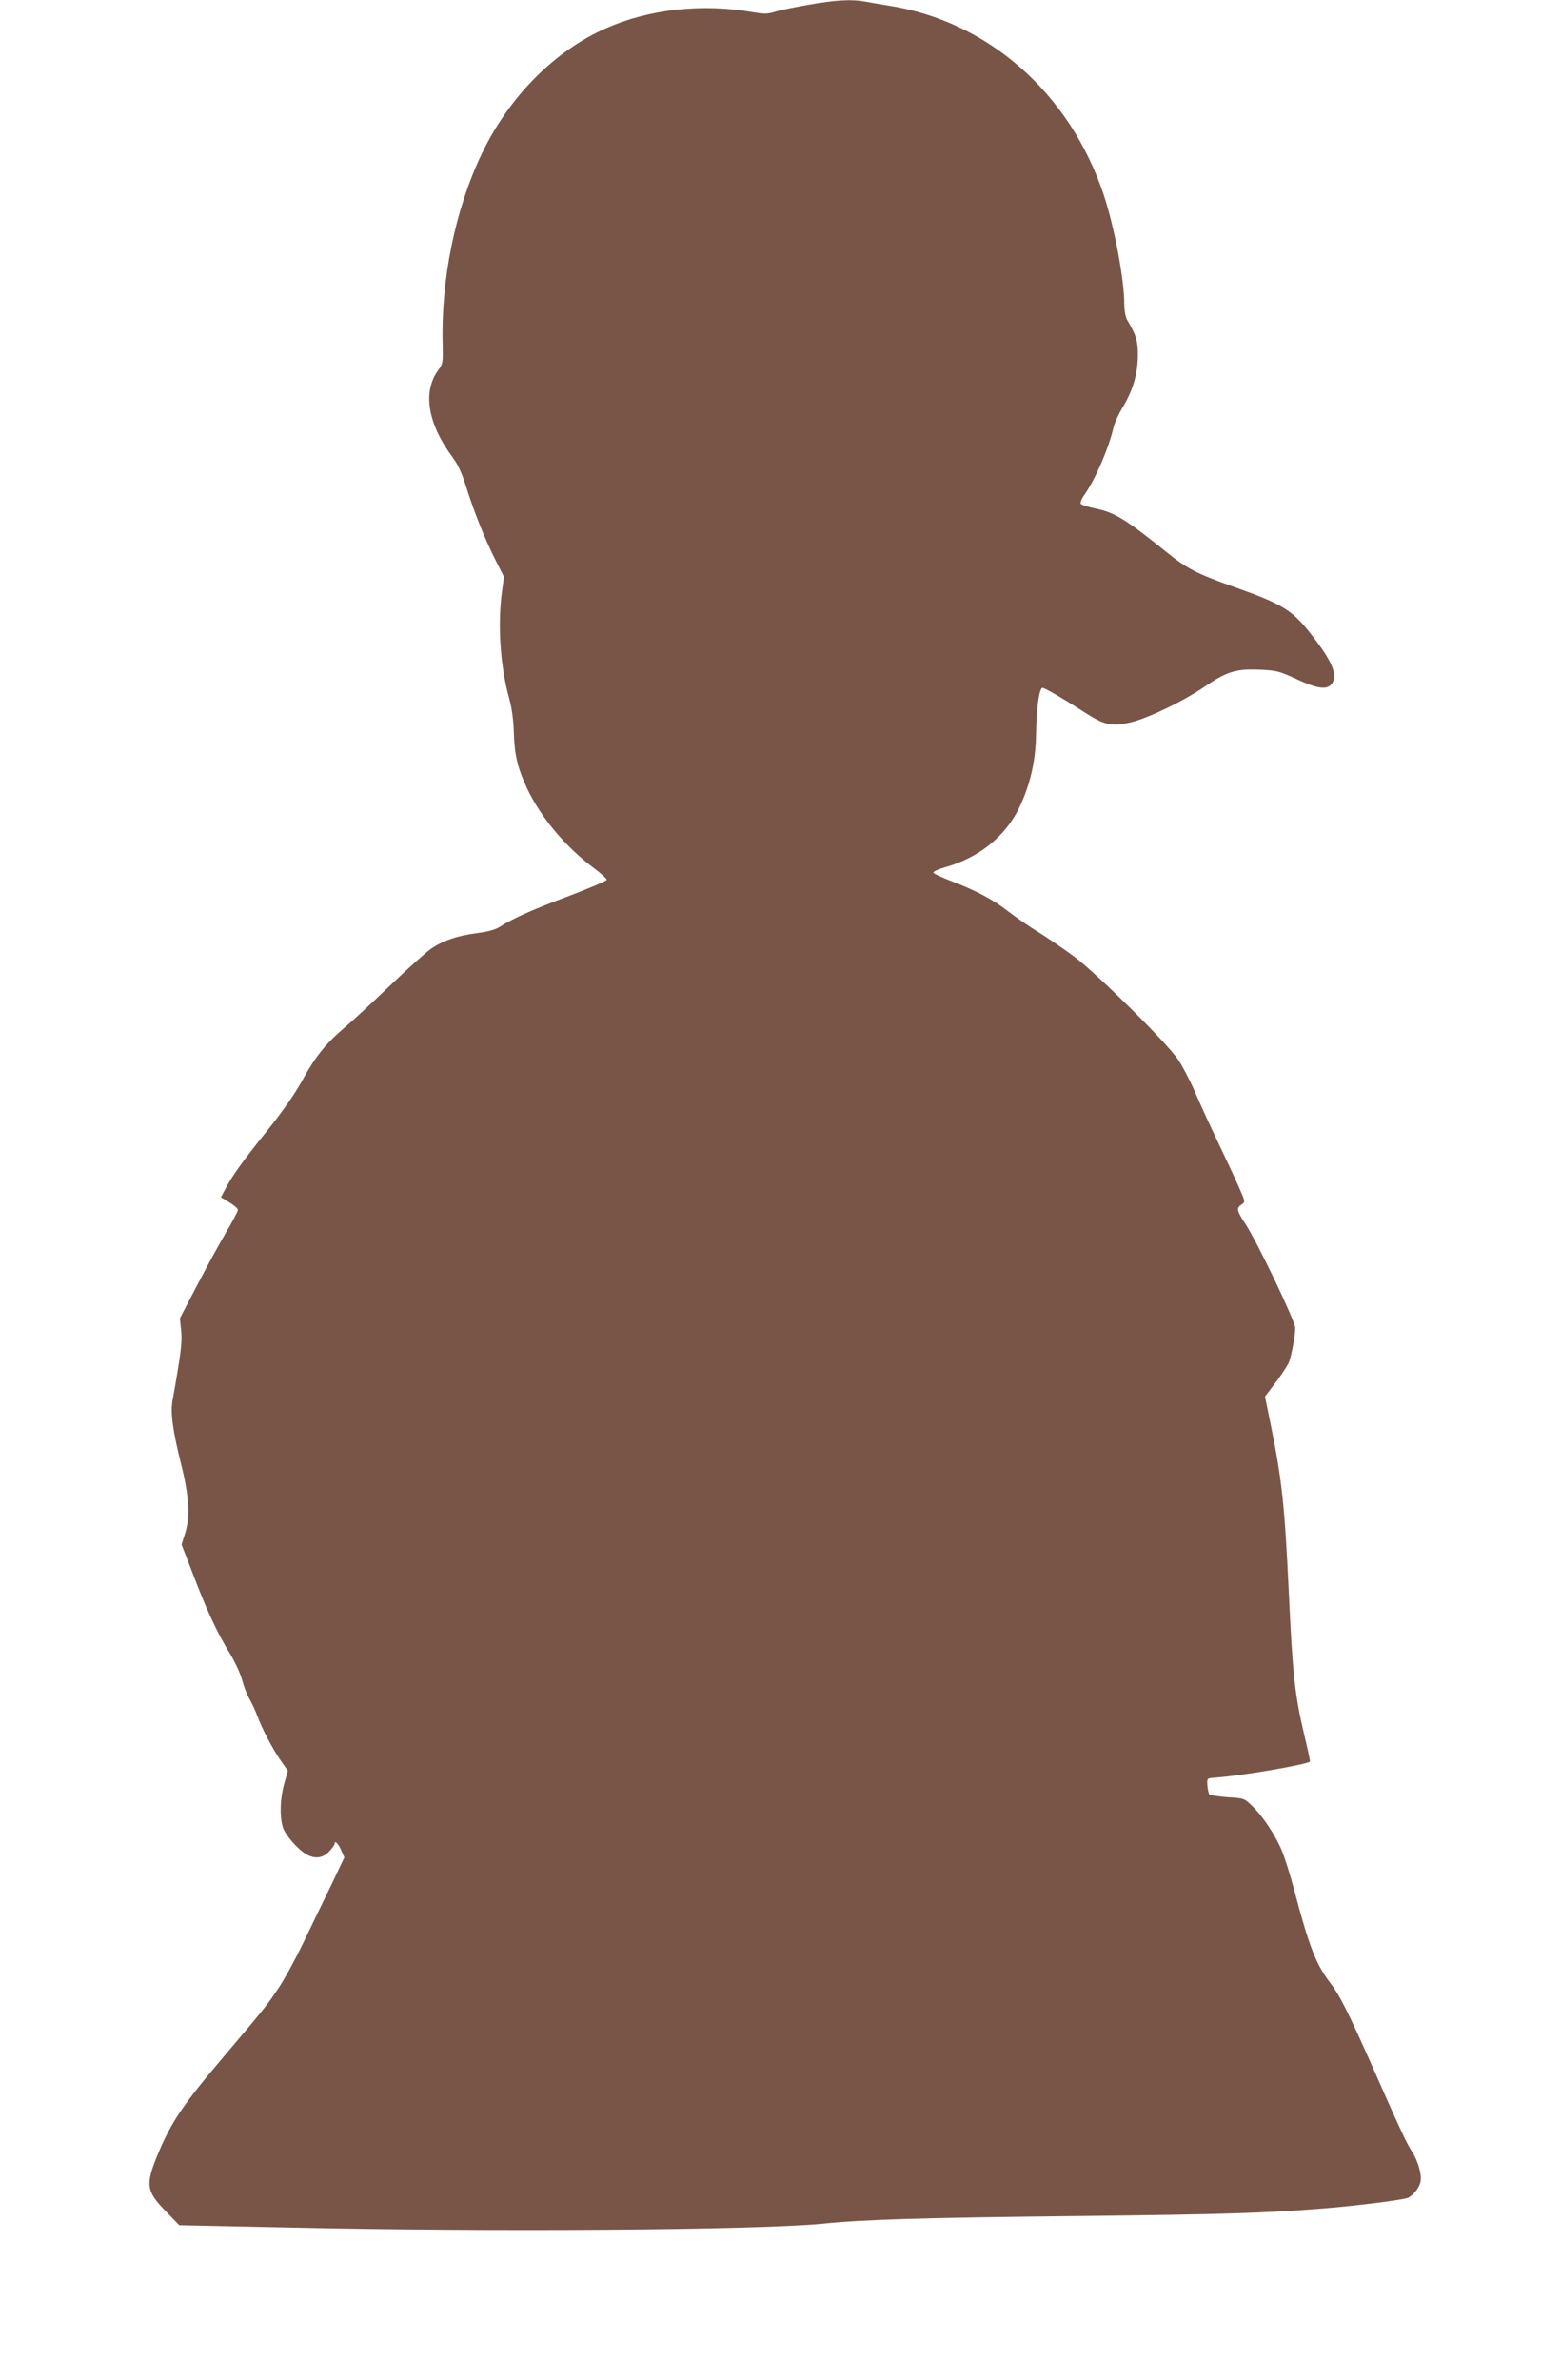
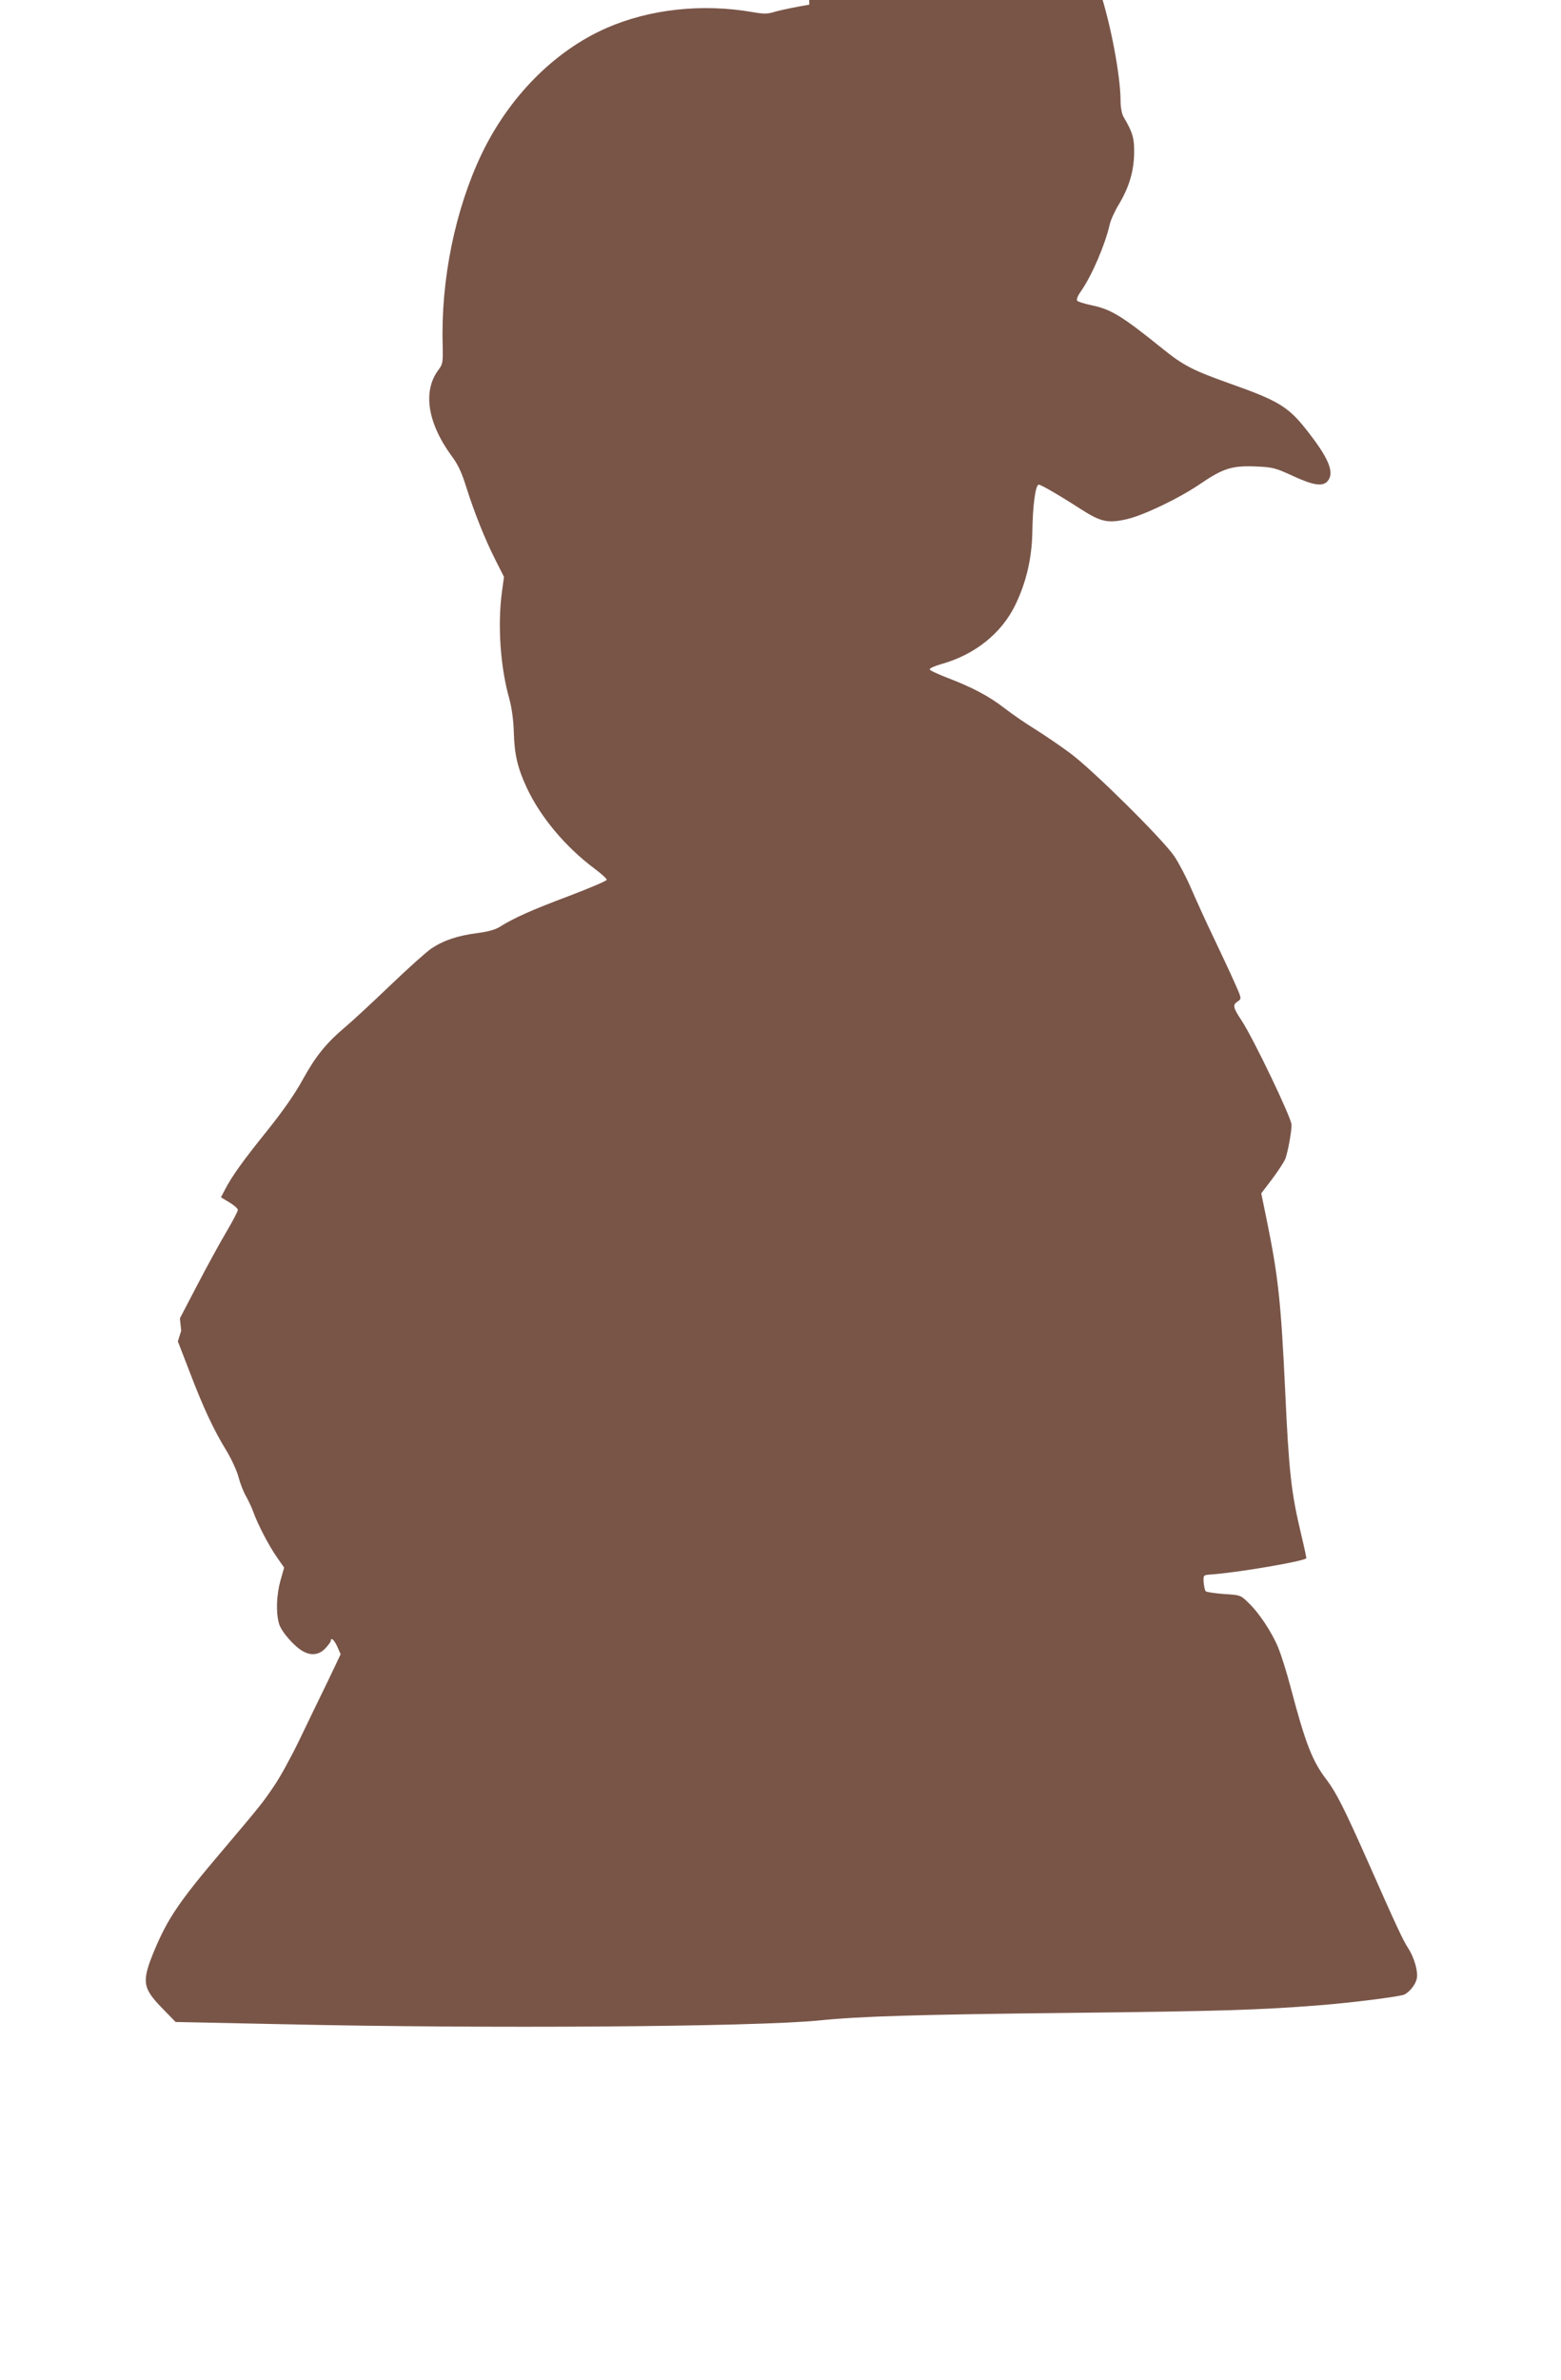
<svg xmlns="http://www.w3.org/2000/svg" version="1.0" width="840pt" height="1280pt" viewBox="0 0 840 1280" preserveAspectRatio="xMidYMid meet">
  <g transform="translate(0,1280) scale(0.1,-0.1)" fill="#795548" stroke="none">
-     <path d="M4355 12775 c-71 -12 -153 -29 -181 -37 -43 -14 -61 -14 -125 -3 -270 47 -554 16 -786 -86 -280 -123 -525 -371 -672 -679 -142 -298 -219 -676 -209 -1025 2 -95 1 -103 -23 -135 -86 -115 -58 -287 73 -465 33 -44 53 -88 77 -165 43 -136 99 -277 157 -392 l46 -91 -11 -80 c-24 -180 -9 -404 40 -577 13 -49 22 -112 24 -180 3 -119 21 -193 70 -298 74 -158 208 -317 360 -431 39 -29 70 -57 70 -63 0 -6 -92 -45 -205 -88 -197 -74 -294 -117 -370 -165 -23 -15 -65 -27 -122 -34 -107 -14 -181 -39 -247 -83 -28 -19 -128 -109 -223 -200 -95 -91 -203 -191 -240 -222 -102 -86 -159 -156 -229 -283 -42 -77 -106 -168 -189 -272 -133 -165 -193 -249 -229 -319 l-22 -42 46 -28 c25 -15 45 -33 45 -40 0 -7 -28 -61 -63 -120 -35 -59 -105 -187 -156 -285 l-93 -178 7 -67 c6 -64 -1 -119 -46 -372 -13 -69 0 -164 48 -355 41 -167 47 -278 18 -366 l-18 -57 63 -163 c74 -194 130 -314 199 -426 27 -45 57 -110 65 -143 9 -34 27 -80 41 -103 13 -24 31 -62 39 -85 23 -64 83 -180 126 -241 l39 -56 -20 -70 c-21 -77 -25 -169 -8 -230 11 -43 84 -126 131 -151 45 -24 86 -18 119 17 16 17 29 35 29 40 0 22 19 5 35 -31 l18 -41 -70 -147 c-40 -81 -107 -221 -151 -312 -44 -91 -105 -203 -137 -249 -60 -89 -69 -101 -285 -356 -226 -266 -287 -357 -359 -528 -70 -169 -65 -202 42 -312 l72 -74 580 -12 c1100 -25 2529 -14 2880 20 224 23 532 32 1350 41 815 9 1030 16 1345 41 178 14 437 47 458 58 30 16 60 55 66 86 8 37 -14 114 -47 164 -27 41 -63 118 -215 462 -127 286 -172 375 -222 441 -78 101 -115 196 -196 503 -20 77 -50 171 -65 208 -35 85 -104 189 -161 243 -42 41 -44 42 -132 47 -49 4 -93 10 -98 15 -4 4 -9 26 -11 48 -2 39 -2 39 38 42 138 9 496 70 514 87 2 2 -11 61 -28 132 -53 224 -65 326 -86 783 -22 463 -37 603 -97 897 l-31 151 60 79 c32 43 64 92 70 108 14 40 33 143 33 182 0 36 -204 462 -269 561 -47 71 -49 84 -20 103 21 14 21 15 -19 104 -22 50 -73 158 -112 240 -40 83 -93 200 -119 260 -26 61 -67 139 -91 175 -61 91 -437 463 -559 554 -55 41 -142 100 -193 132 -51 31 -124 82 -163 112 -81 63 -171 111 -304 162 -52 20 -96 40 -98 46 -2 6 25 18 59 28 182 50 327 165 402 320 58 120 88 248 91 386 2 150 17 260 35 260 12 0 112 -58 225 -131 108 -69 145 -78 247 -55 90 20 284 113 398 191 120 82 170 98 295 93 94 -4 106 -7 202 -51 110 -51 160 -58 186 -29 38 42 12 115 -92 250 -114 150 -159 179 -436 277 -194 69 -247 96 -355 183 -222 179 -280 215 -386 237 -37 8 -71 18 -77 24 -6 6 1 25 21 53 59 86 128 247 153 355 5 25 28 75 50 111 55 92 81 179 82 277 1 80 -8 110 -58 195 -8 14 -15 50 -15 82 0 136 -53 415 -110 588 -183 550 -623 937 -1160 1020 -41 7 -97 16 -123 21 -73 14 -159 9 -302 -16z" />
+     <path d="M4355 12775 c-71 -12 -153 -29 -181 -37 -43 -14 -61 -14 -125 -3 -270 47 -554 16 -786 -86 -280 -123 -525 -371 -672 -679 -142 -298 -219 -676 -209 -1025 2 -95 1 -103 -23 -135 -86 -115 -58 -287 73 -465 33 -44 53 -88 77 -165 43 -136 99 -277 157 -392 l46 -91 -11 -80 c-24 -180 -9 -404 40 -577 13 -49 22 -112 24 -180 3 -119 21 -193 70 -298 74 -158 208 -317 360 -431 39 -29 70 -57 70 -63 0 -6 -92 -45 -205 -88 -197 -74 -294 -117 -370 -165 -23 -15 -65 -27 -122 -34 -107 -14 -181 -39 -247 -83 -28 -19 -128 -109 -223 -200 -95 -91 -203 -191 -240 -222 -102 -86 -159 -156 -229 -283 -42 -77 -106 -168 -189 -272 -133 -165 -193 -249 -229 -319 l-22 -42 46 -28 c25 -15 45 -33 45 -40 0 -7 -28 -61 -63 -120 -35 -59 -105 -187 -156 -285 l-93 -178 7 -67 l-18 -57 63 -163 c74 -194 130 -314 199 -426 27 -45 57 -110 65 -143 9 -34 27 -80 41 -103 13 -24 31 -62 39 -85 23 -64 83 -180 126 -241 l39 -56 -20 -70 c-21 -77 -25 -169 -8 -230 11 -43 84 -126 131 -151 45 -24 86 -18 119 17 16 17 29 35 29 40 0 22 19 5 35 -31 l18 -41 -70 -147 c-40 -81 -107 -221 -151 -312 -44 -91 -105 -203 -137 -249 -60 -89 -69 -101 -285 -356 -226 -266 -287 -357 -359 -528 -70 -169 -65 -202 42 -312 l72 -74 580 -12 c1100 -25 2529 -14 2880 20 224 23 532 32 1350 41 815 9 1030 16 1345 41 178 14 437 47 458 58 30 16 60 55 66 86 8 37 -14 114 -47 164 -27 41 -63 118 -215 462 -127 286 -172 375 -222 441 -78 101 -115 196 -196 503 -20 77 -50 171 -65 208 -35 85 -104 189 -161 243 -42 41 -44 42 -132 47 -49 4 -93 10 -98 15 -4 4 -9 26 -11 48 -2 39 -2 39 38 42 138 9 496 70 514 87 2 2 -11 61 -28 132 -53 224 -65 326 -86 783 -22 463 -37 603 -97 897 l-31 151 60 79 c32 43 64 92 70 108 14 40 33 143 33 182 0 36 -204 462 -269 561 -47 71 -49 84 -20 103 21 14 21 15 -19 104 -22 50 -73 158 -112 240 -40 83 -93 200 -119 260 -26 61 -67 139 -91 175 -61 91 -437 463 -559 554 -55 41 -142 100 -193 132 -51 31 -124 82 -163 112 -81 63 -171 111 -304 162 -52 20 -96 40 -98 46 -2 6 25 18 59 28 182 50 327 165 402 320 58 120 88 248 91 386 2 150 17 260 35 260 12 0 112 -58 225 -131 108 -69 145 -78 247 -55 90 20 284 113 398 191 120 82 170 98 295 93 94 -4 106 -7 202 -51 110 -51 160 -58 186 -29 38 42 12 115 -92 250 -114 150 -159 179 -436 277 -194 69 -247 96 -355 183 -222 179 -280 215 -386 237 -37 8 -71 18 -77 24 -6 6 1 25 21 53 59 86 128 247 153 355 5 25 28 75 50 111 55 92 81 179 82 277 1 80 -8 110 -58 195 -8 14 -15 50 -15 82 0 136 -53 415 -110 588 -183 550 -623 937 -1160 1020 -41 7 -97 16 -123 21 -73 14 -159 9 -302 -16z" />
  </g>
</svg>